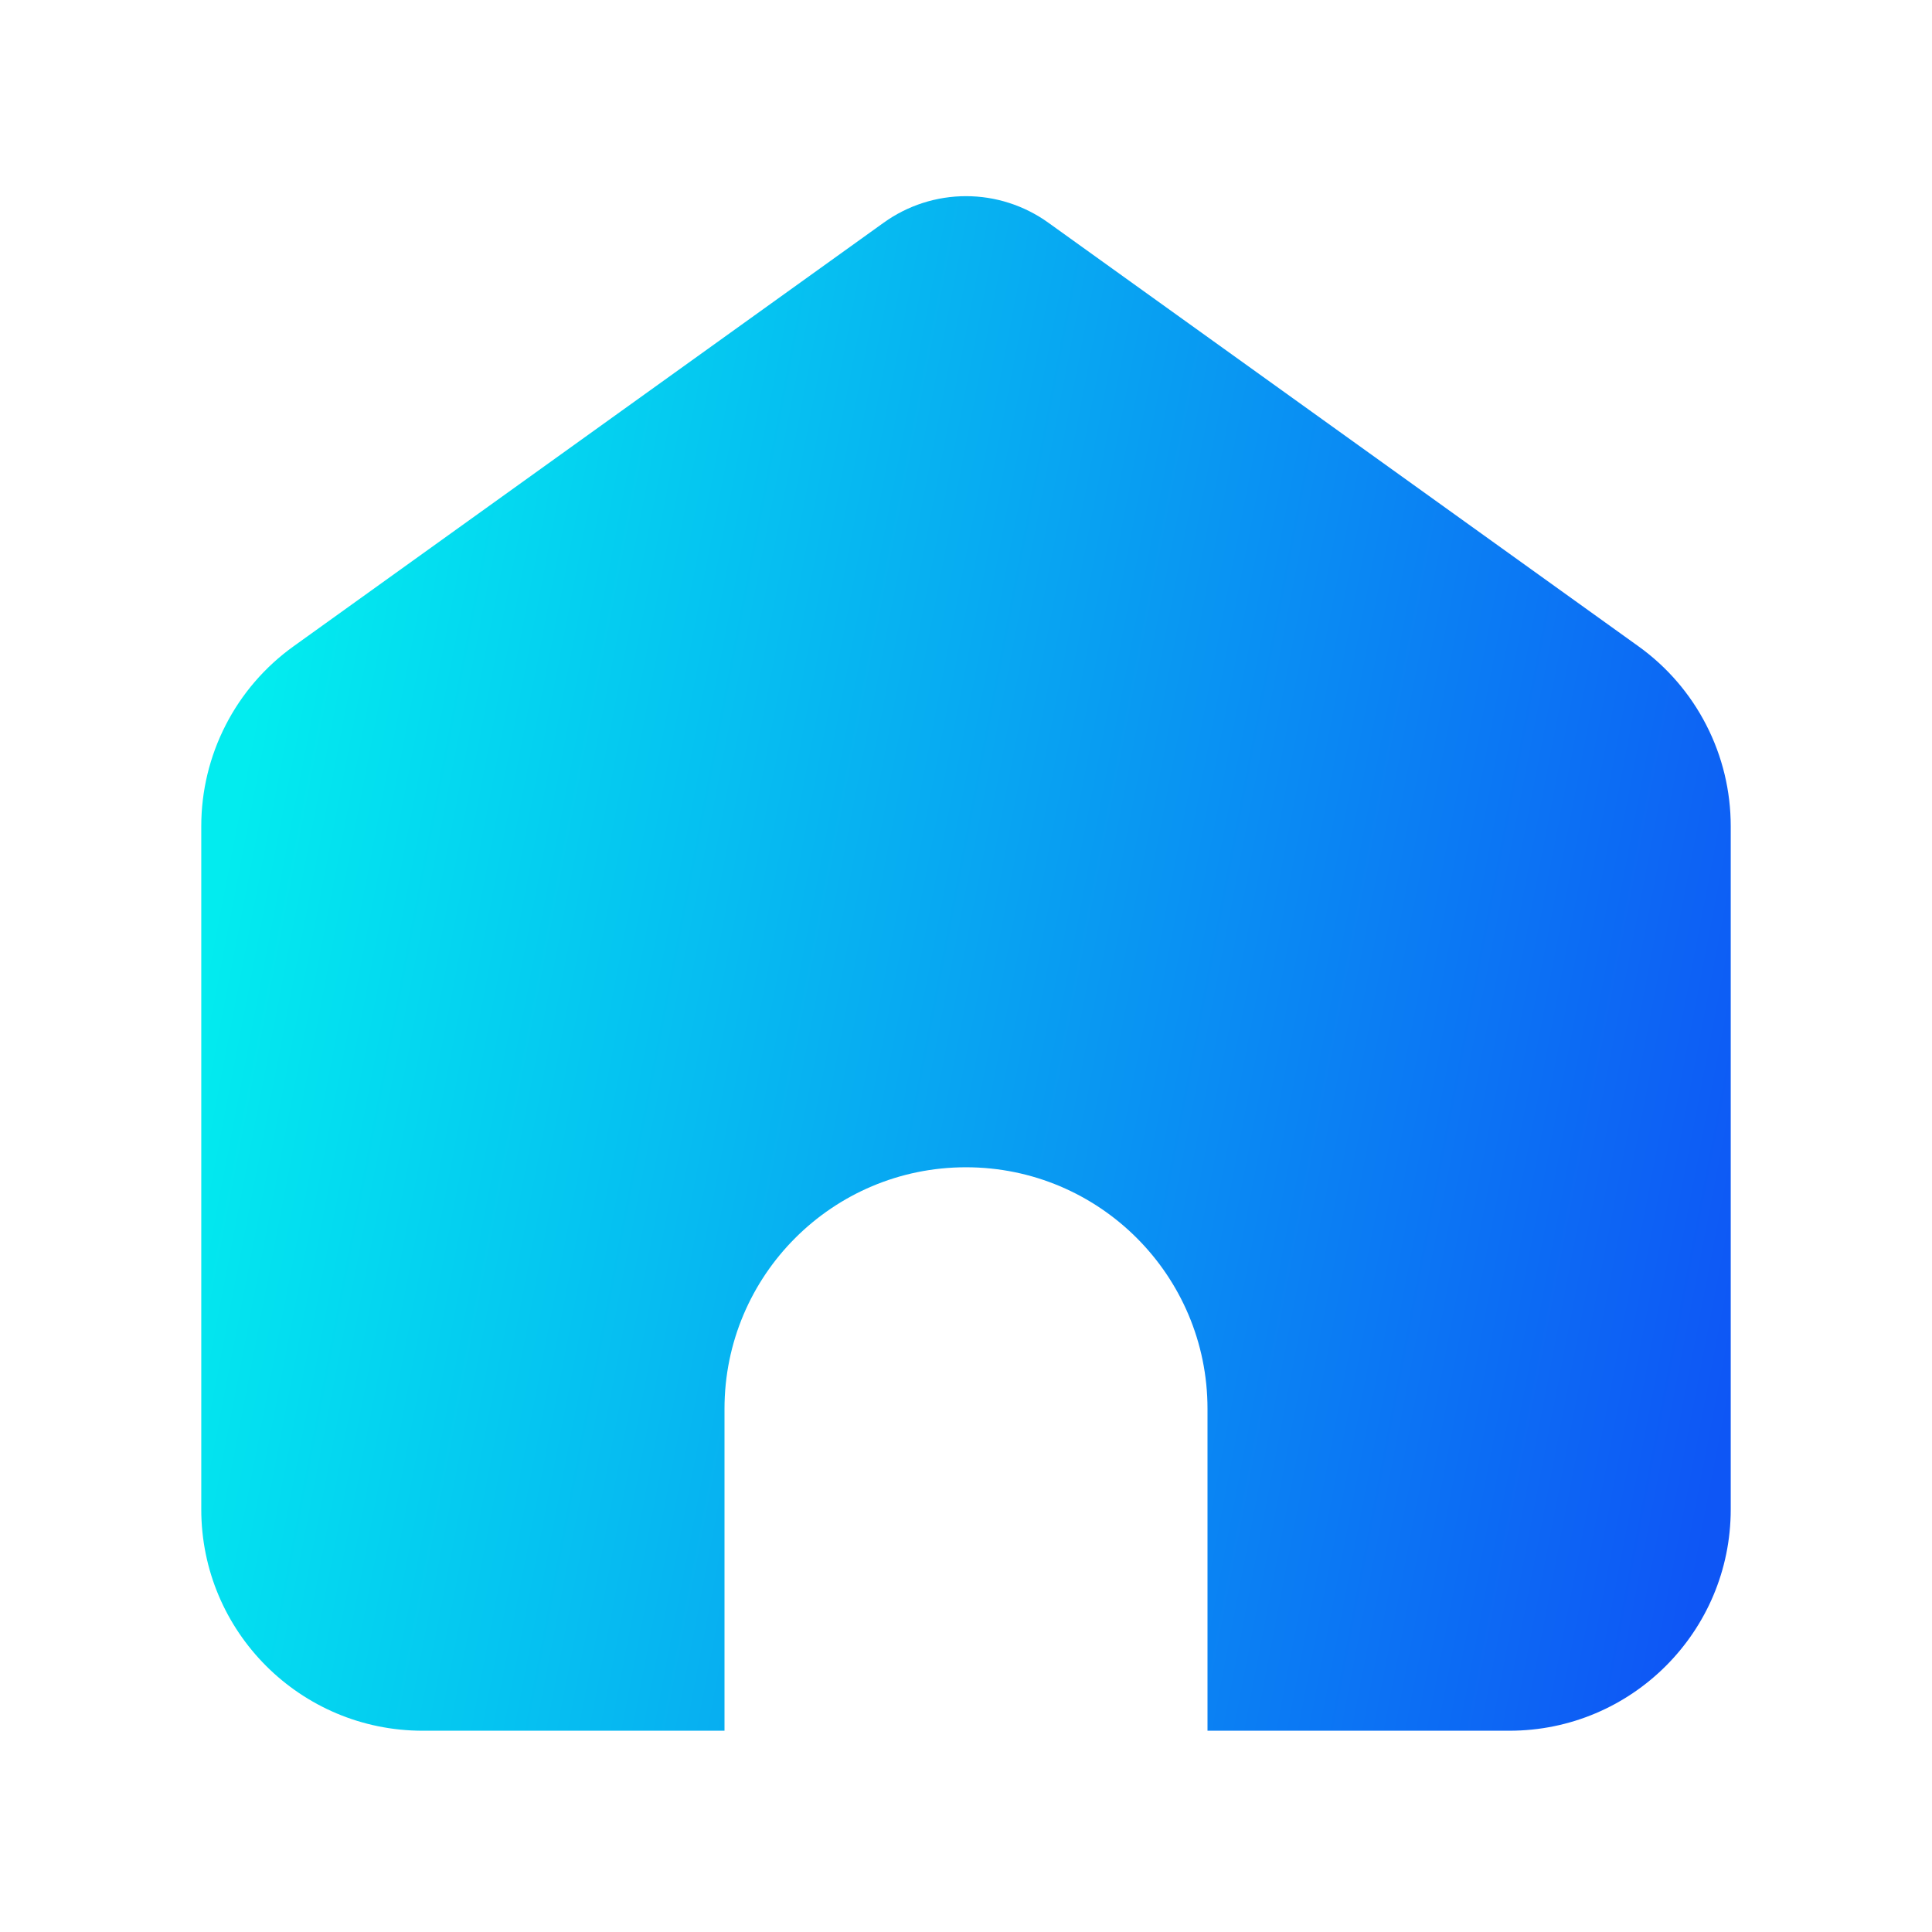
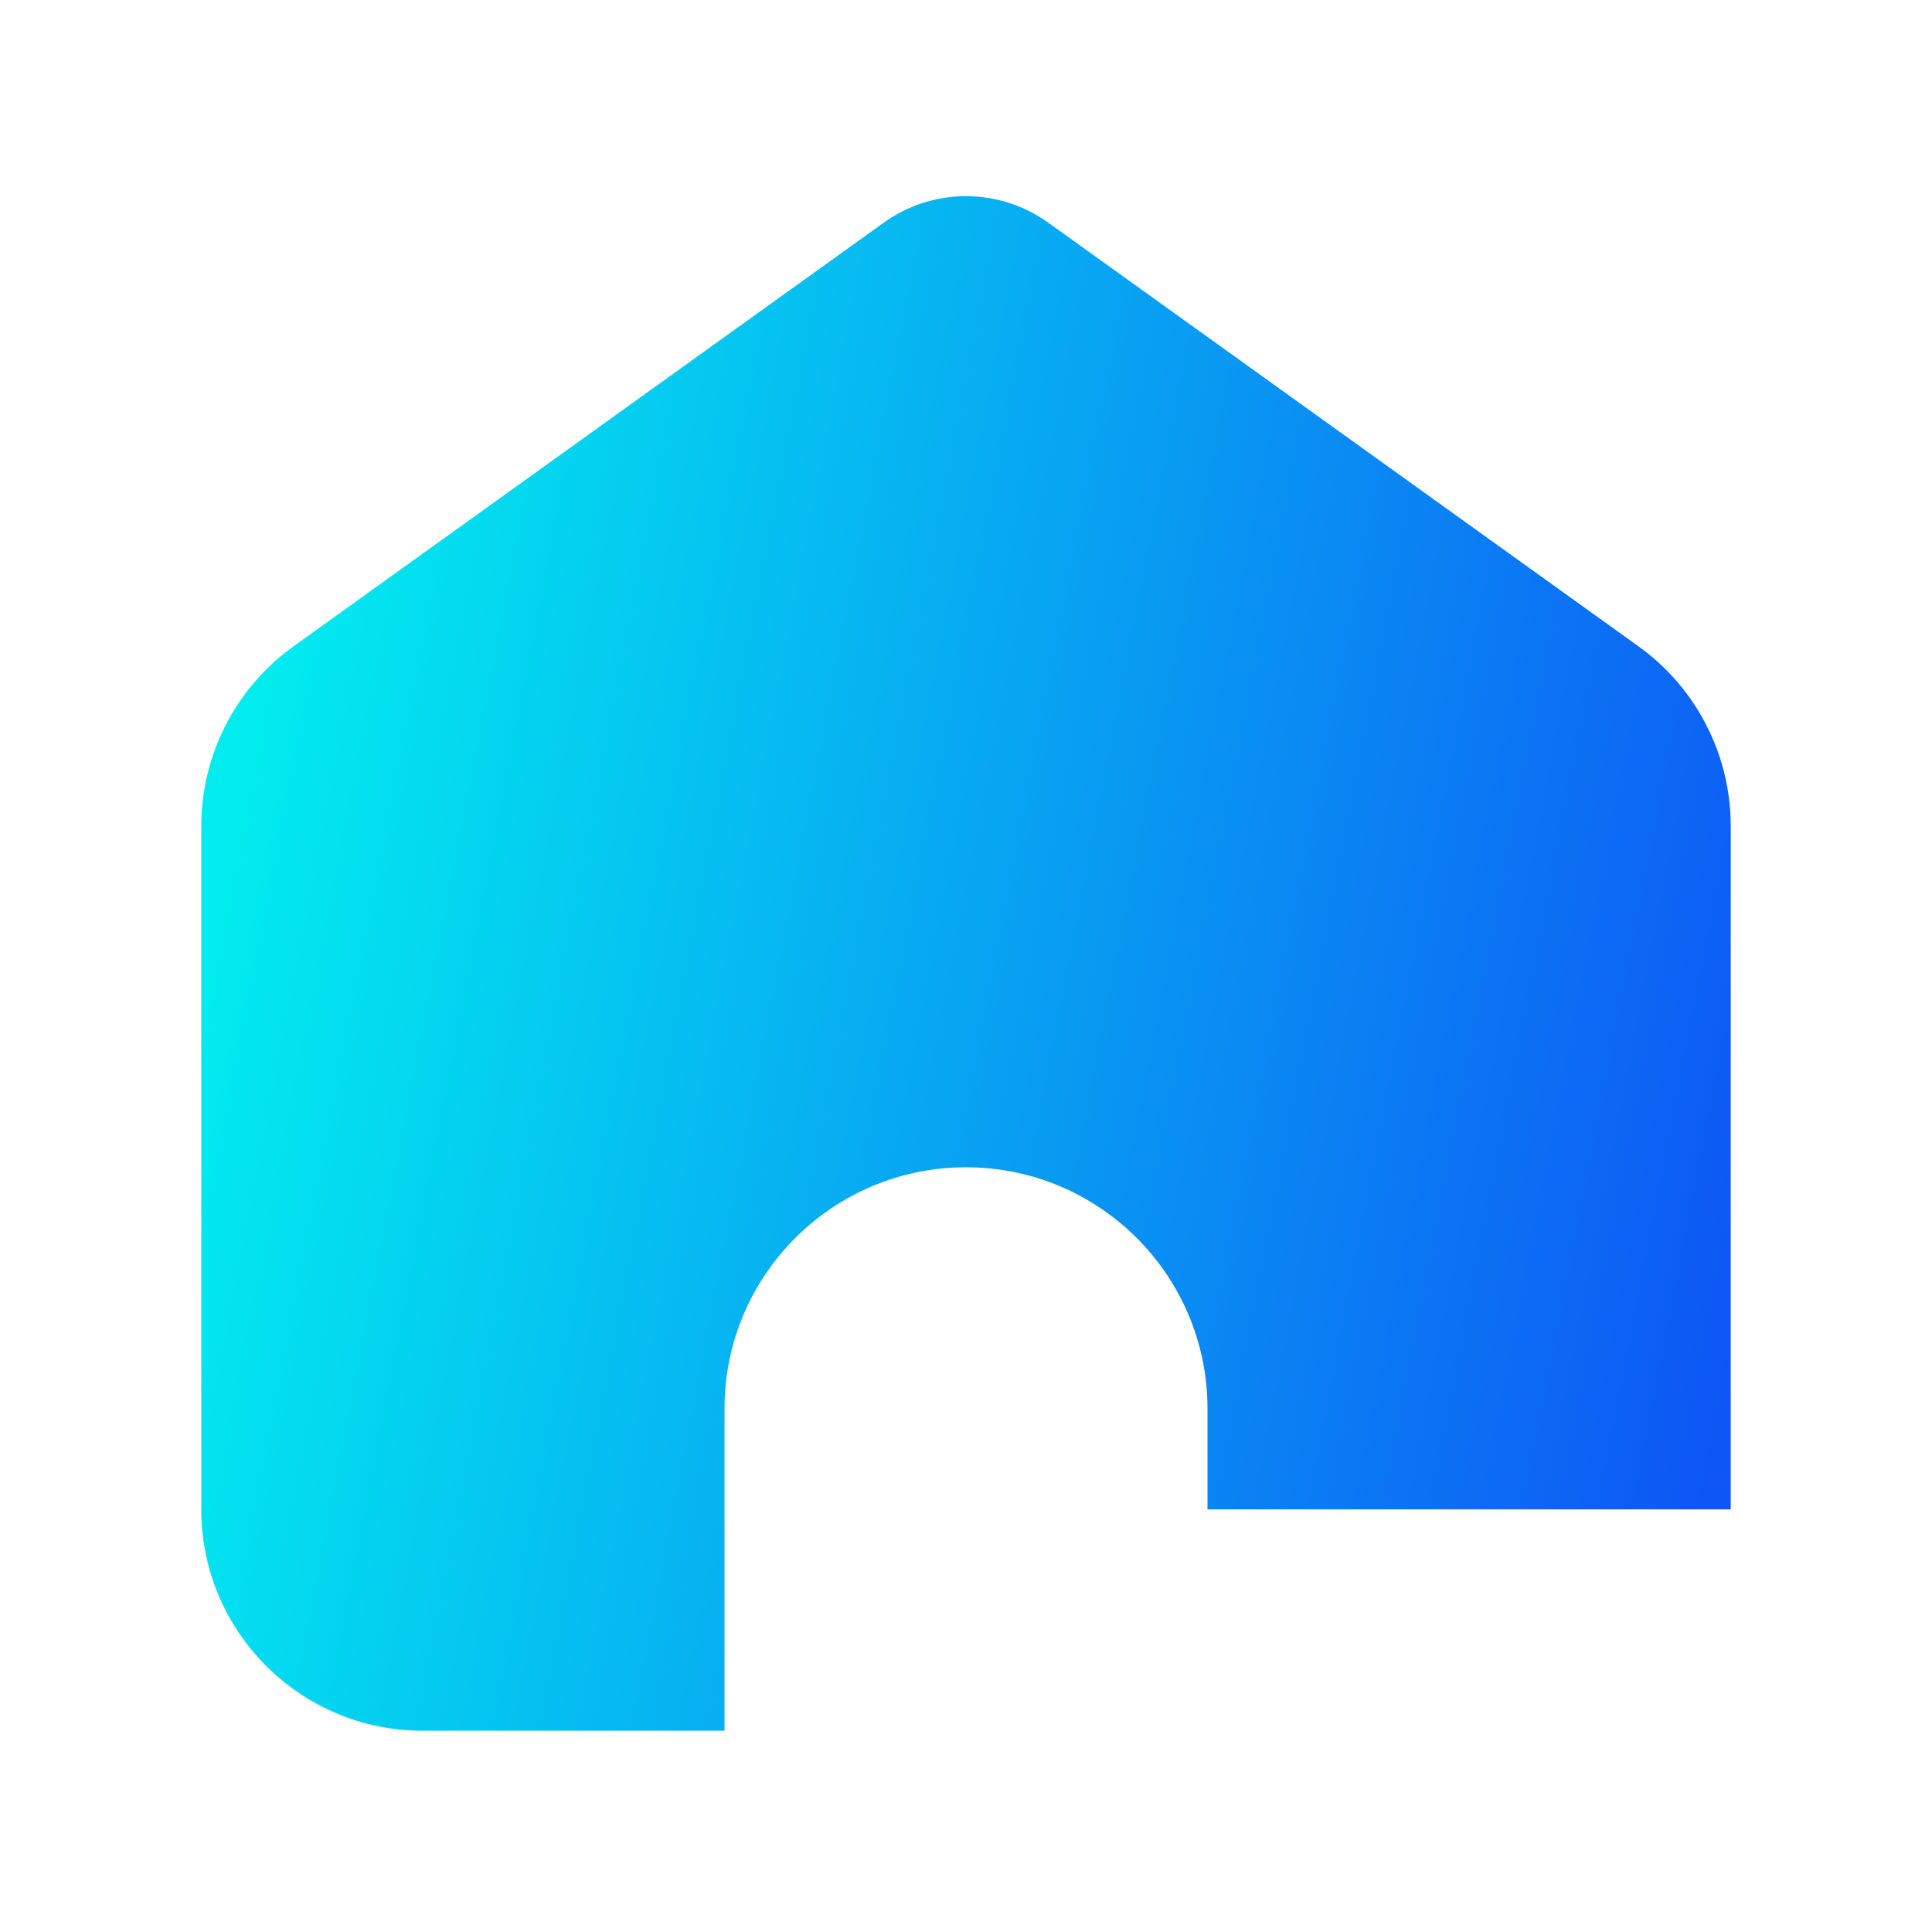
<svg xmlns="http://www.w3.org/2000/svg" width="28" height="28" viewBox="0 0 28 28" fill="none">
  <g id="é¦é¡µ">
-     <path id="Vector" d="M15.191 3.226L23.746 9.367C24.16 9.664 24.497 10.055 24.729 10.508C24.962 10.961 25.083 11.463 25.083 11.973V21.875C25.083 23.647 23.647 25.083 21.875 25.083H17.5V20.417C17.5 18.484 15.933 16.917 14 16.917C12.067 16.917 10.5 18.484 10.5 20.417V25.083H6.125C4.353 25.083 2.917 23.647 2.917 21.875V11.973C2.917 11.464 3.038 10.962 3.271 10.508C3.503 10.055 3.84 9.664 4.254 9.367L12.809 3.226C13.156 2.977 13.573 2.843 14 2.843C14.427 2.843 14.844 2.977 15.191 3.226Z" fill="url(#paint0_linear_45_48)" />
+     <path id="Vector" d="M15.191 3.226L23.746 9.367C24.16 9.664 24.497 10.055 24.729 10.508C24.962 10.961 25.083 11.463 25.083 11.973V21.875H17.5V20.417C17.5 18.484 15.933 16.917 14 16.917C12.067 16.917 10.5 18.484 10.5 20.417V25.083H6.125C4.353 25.083 2.917 23.647 2.917 21.875V11.973C2.917 11.464 3.038 10.962 3.271 10.508C3.503 10.055 3.84 9.664 4.254 9.367L12.809 3.226C13.156 2.977 13.573 2.843 14 2.843C14.427 2.843 14.844 2.977 15.191 3.226Z" fill="url(#paint0_linear_45_48)" />
  </g>
  <defs>
    <linearGradient id="paint0_linear_45_48" x1="3.585" y1="10.804" x2="26.093" y2="15.144" gradientUnits="userSpaceOnUse">
      <stop stop-color="#02ECEF" />
      <stop offset="1" stop-color="#0E56F5" />
    </linearGradient>
  </defs>
</svg>